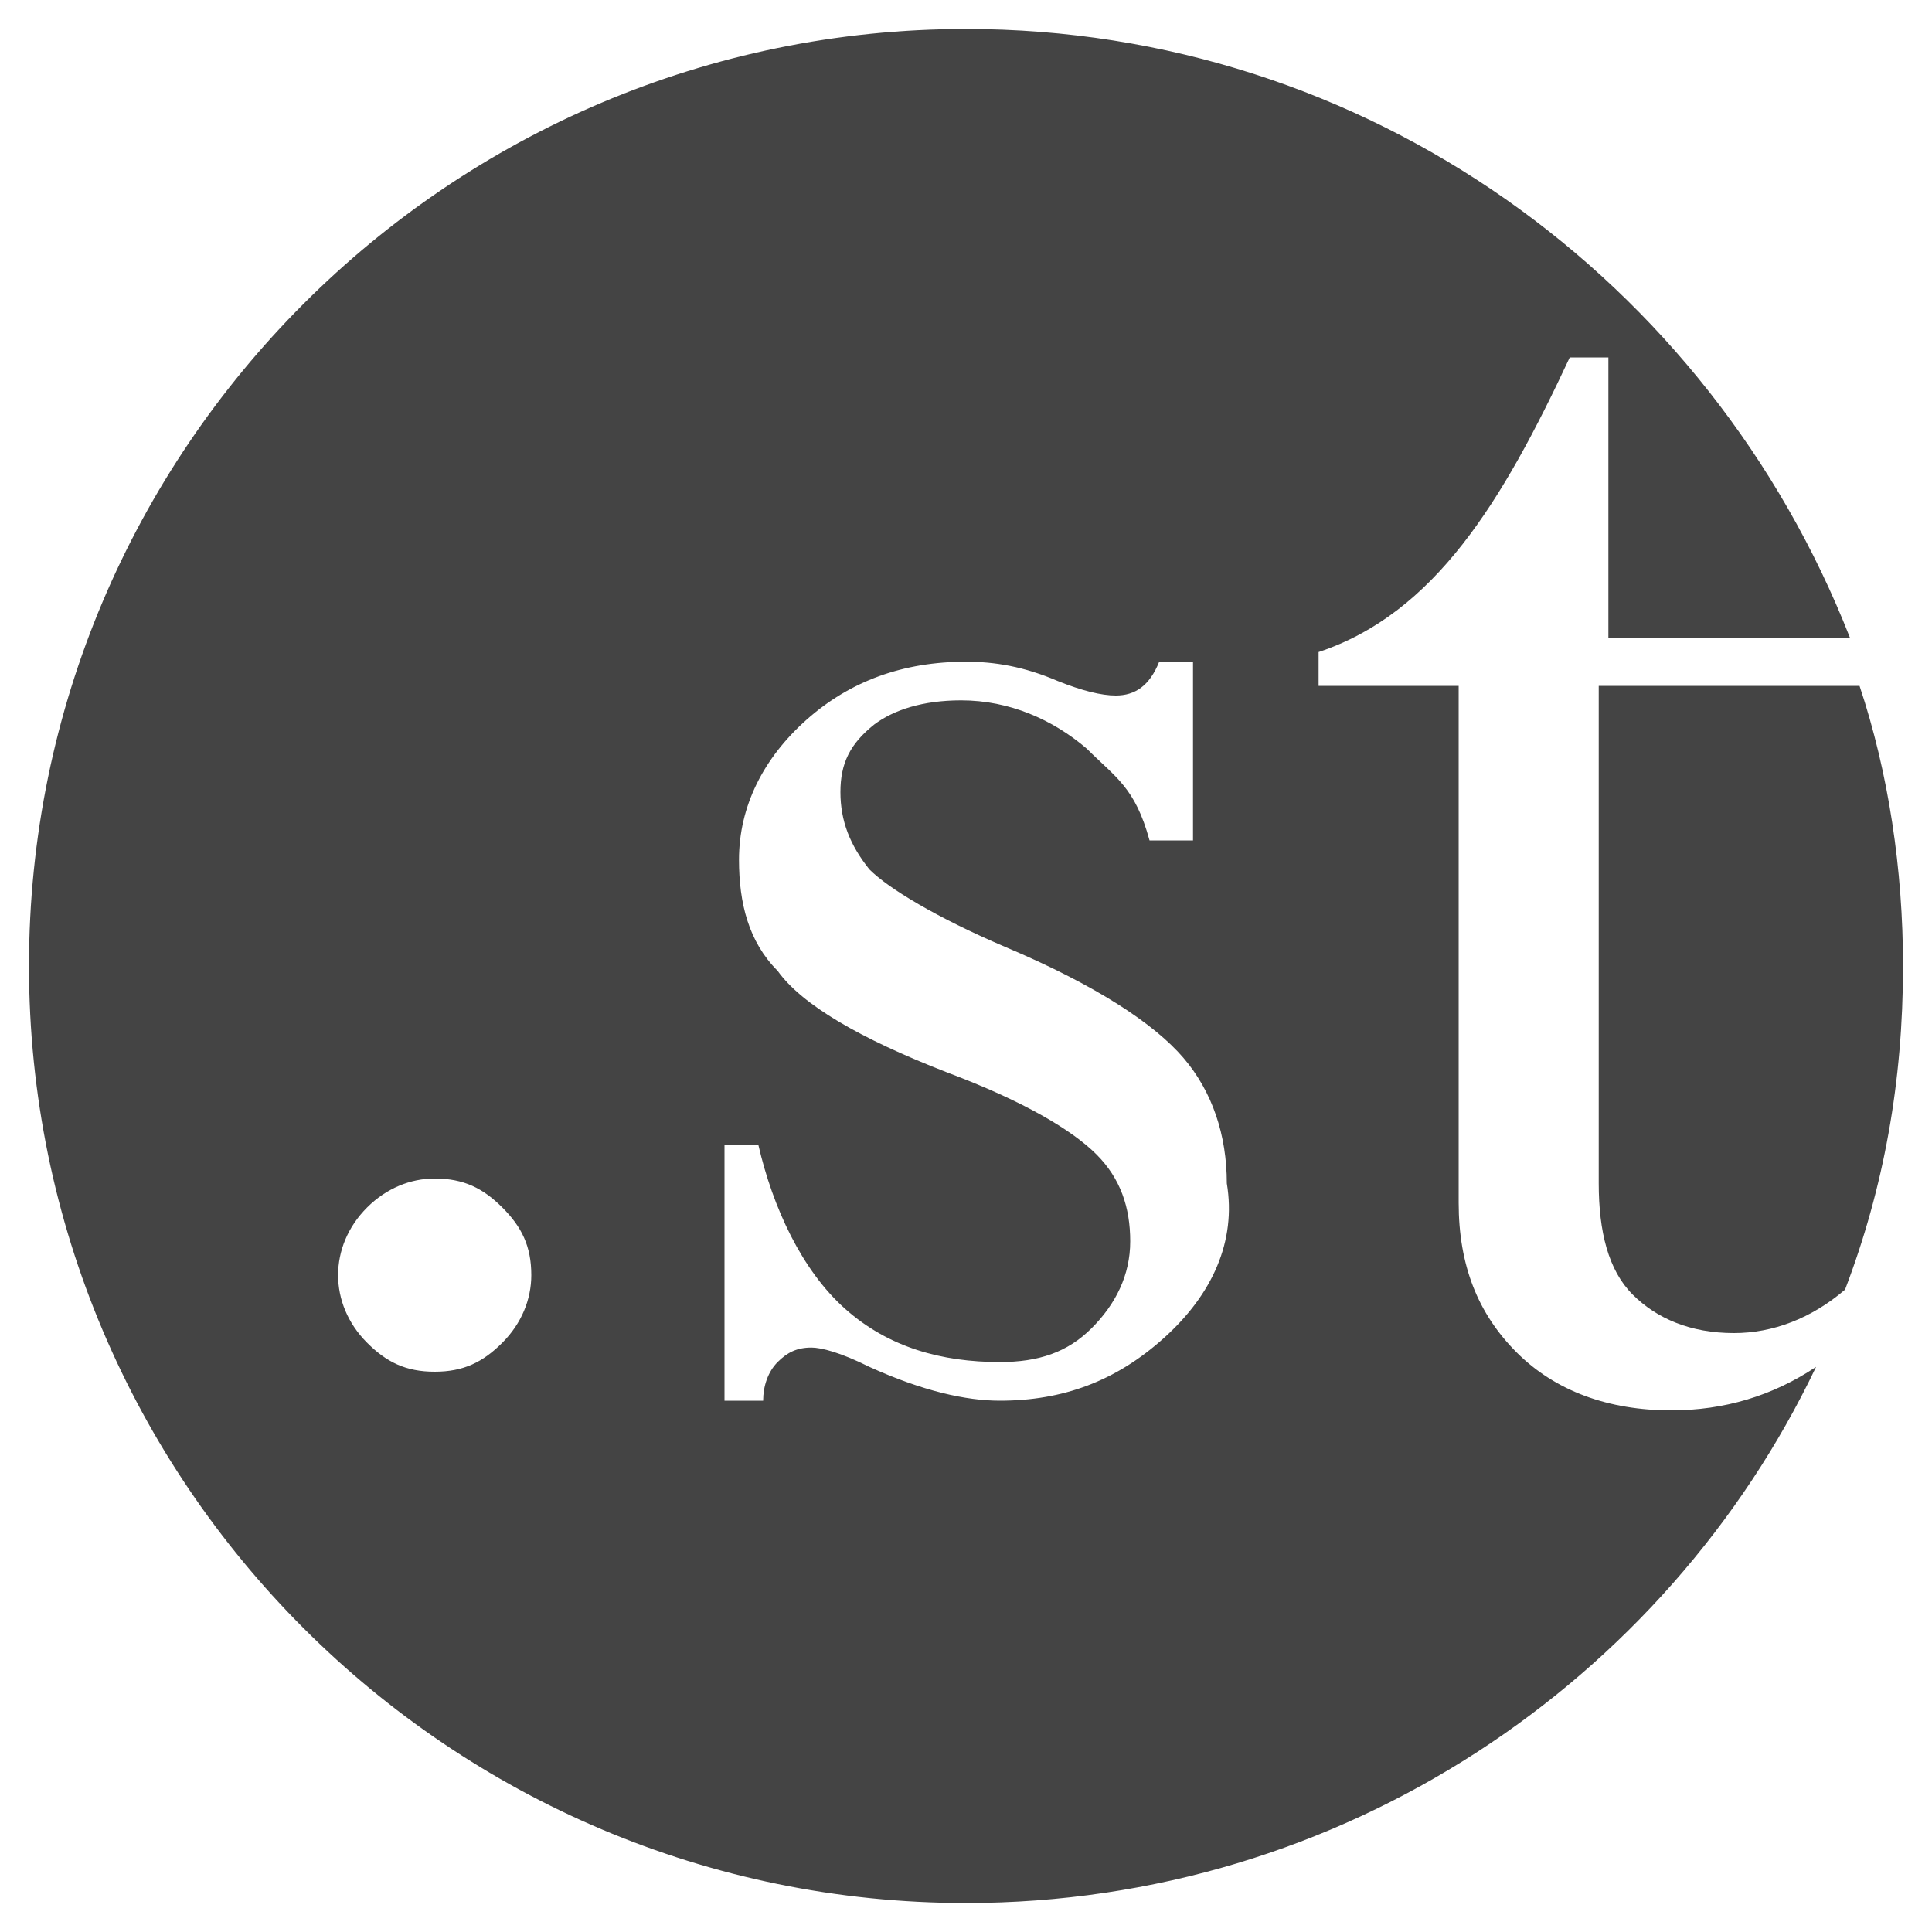
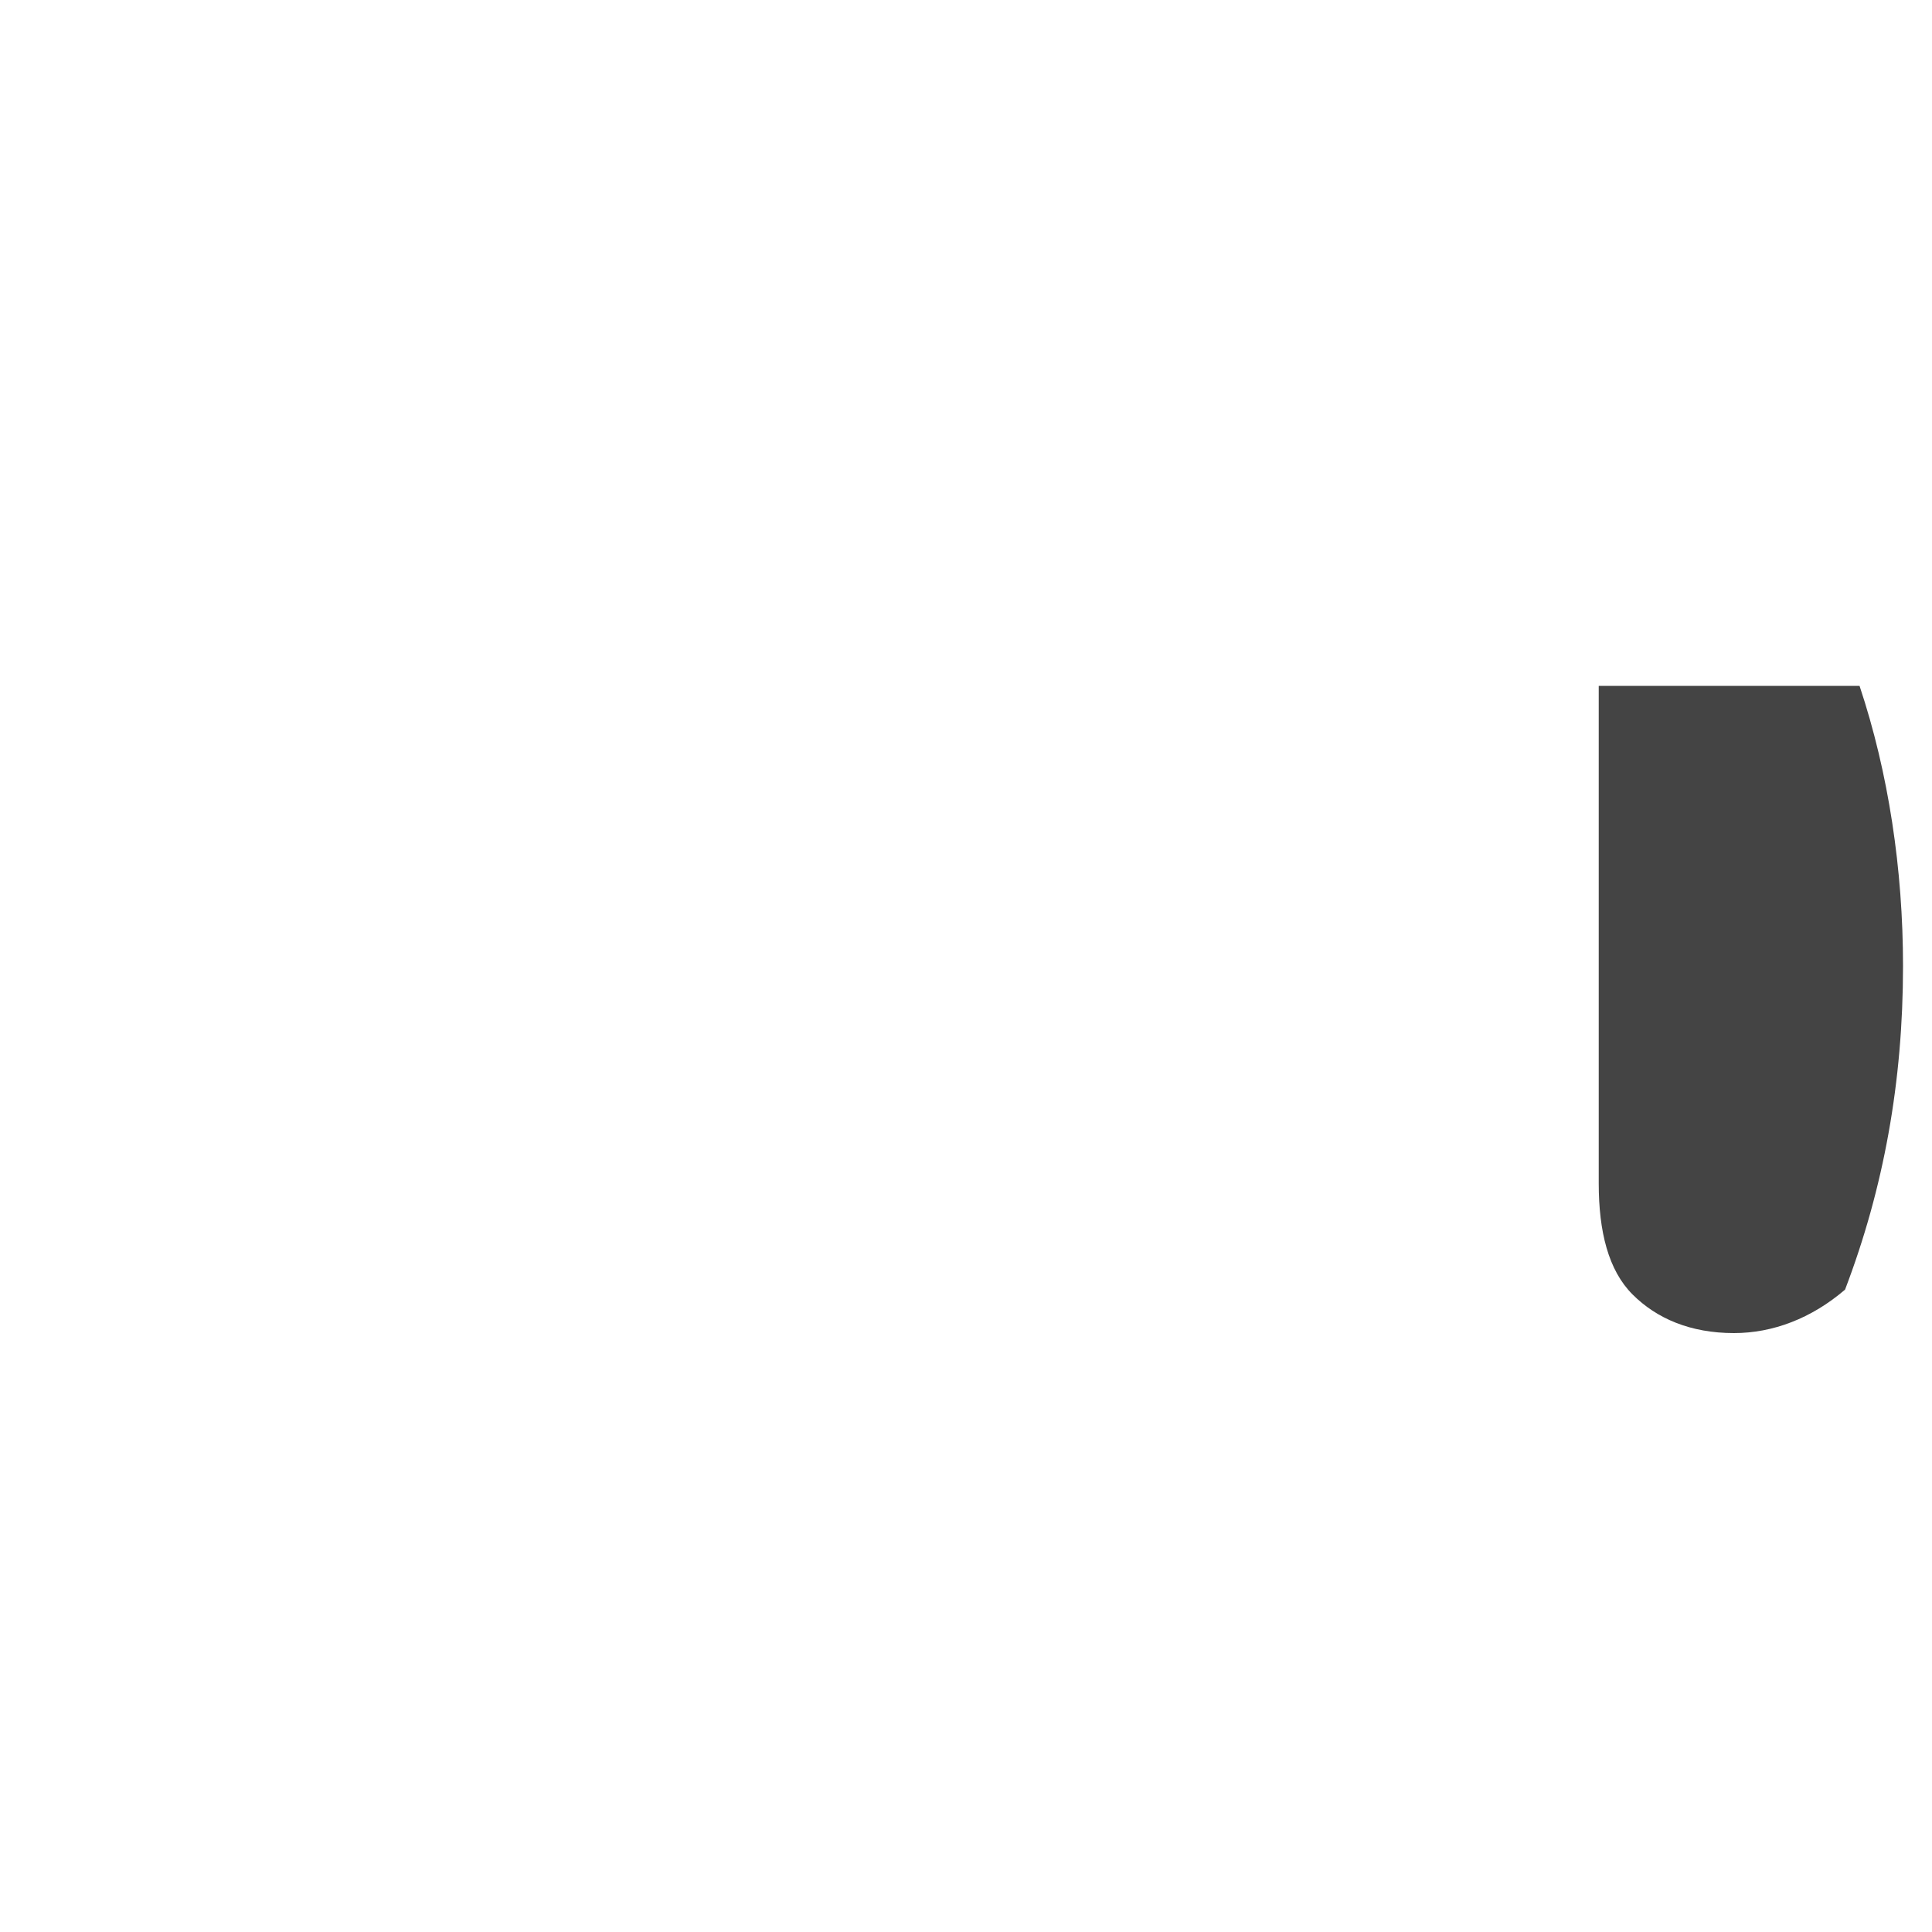
<svg xmlns="http://www.w3.org/2000/svg" version="1.1" id="レイヤー_1" x="0px" y="0px" viewBox="0 0 40 40" style="enable-background:new 0 0 40 40;" xml:space="preserve">
  <style type="text/css">
	.st0{fill:#444444;}
</style>
  <g>
-     <path class="st0" d="M31.4,28c-0.8-0.8-1.2-1.8-1.2-3.1l0-10.7h-2.9v-0.7c2.4-0.8,3.8-3.1,5.2-6.1h0.8v5.8h5   C35.4,5.8,28.3,0.6,20,0.6C9.3,0.6,0.6,9.3,0.6,20S9.3,39.4,20,39.4c7.8,0,14.5-4.6,17.6-11.1c-0.9,0.6-1.9,0.9-3,0.9   C33.3,29.2,32.2,28.8,31.4,28z M10.4,27.8C10,28.2,9.6,28.4,9,28.4c-0.6,0-1-0.2-1.4-0.6C7.2,27.4,7,26.9,7,26.4   c0-0.5,0.2-1,0.6-1.4C8,24.6,8.5,24.4,9,24.4c0.6,0,1,0.2,1.4,0.6c0.4,0.4,0.6,0.8,0.6,1.4C11,26.9,10.8,27.4,10.4,27.8z    M24.1,27.7c-1,0.9-2.1,1.3-3.4,1.3c-0.7,0-1.6-0.2-2.7-0.7c-0.6-0.3-1-0.4-1.2-0.4c-0.3,0-0.5,0.1-0.7,0.3   c-0.2,0.2-0.3,0.5-0.3,0.8H15v-5.3h0.7c0.3,1.3,0.9,2.6,1.8,3.4c0.9,0.8,2,1.1,3.2,1.1c0.8,0,1.4-0.2,1.9-0.7   c0.5-0.5,0.8-1.1,0.8-1.8c0-0.7-0.2-1.3-0.7-1.8c-0.5-0.5-1.5-1.1-3.1-1.7c-1.8-0.7-3-1.4-3.5-2.1c-0.6-0.6-0.8-1.4-0.8-2.3   c0-1.1,0.5-2.1,1.4-2.9c0.9-0.8,2-1.2,3.3-1.2c0.6,0,1.2,0.1,1.9,0.4c0.5,0.2,0.9,0.3,1.2,0.3c0.4,0,0.7-0.2,0.9-0.7h0.7v3.7h-0.9   c-0.3-1.1-0.7-1.3-1.3-1.9c-0.7-0.6-1.6-1-2.6-1c-0.8,0-1.4,0.2-1.8,0.5c-0.5,0.4-0.7,0.8-0.7,1.4c0,0.6,0.2,1.1,0.6,1.6   c0.4,0.4,1.4,1,2.8,1.6c1.9,0.8,3.1,1.6,3.7,2.3c0.6,0.7,0.9,1.6,0.9,2.6C25.6,25.7,25.1,26.8,24.1,27.7z" />
    <path class="st0" d="M33.1,14.2l0,10.3c0,1,0.2,1.8,0.7,2.3c0.5,0.5,1.2,0.8,2.1,0.8c0.8,0,1.6-0.3,2.3-0.9   c0.8-2.1,1.2-4.3,1.2-6.7c0-2-0.3-4-0.9-5.8v0H33.1z" />
  </g>
</svg>